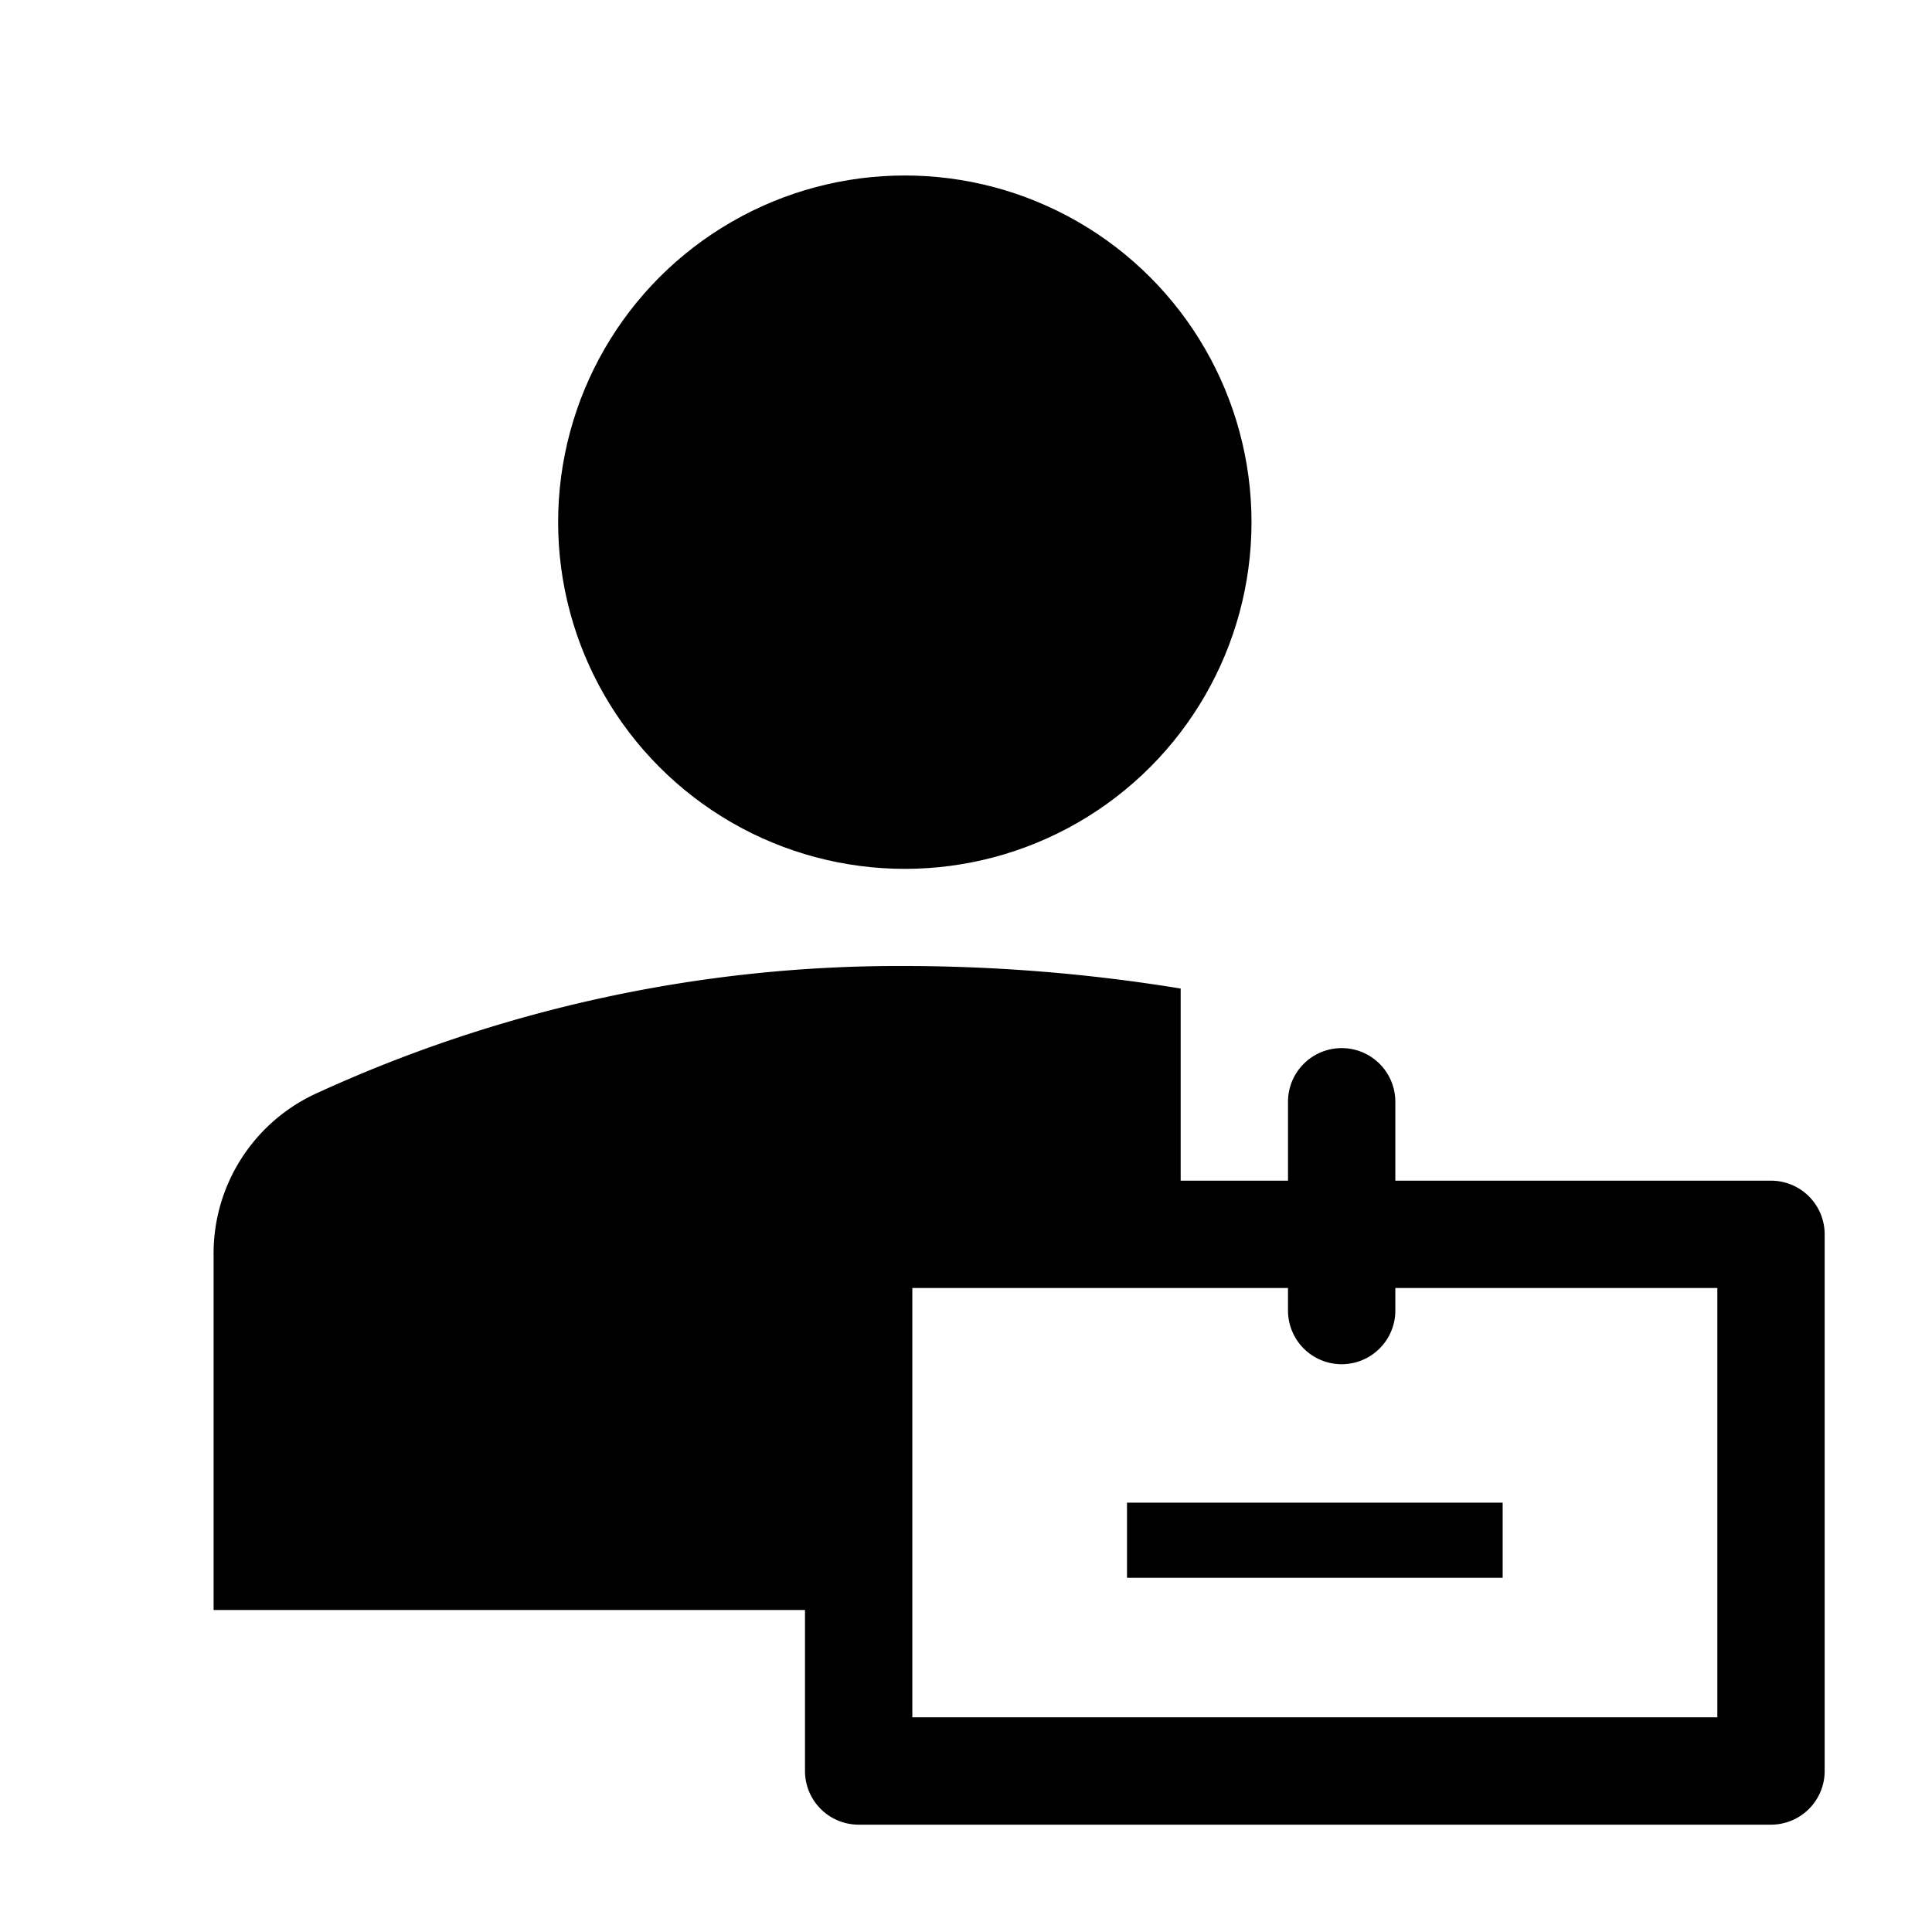
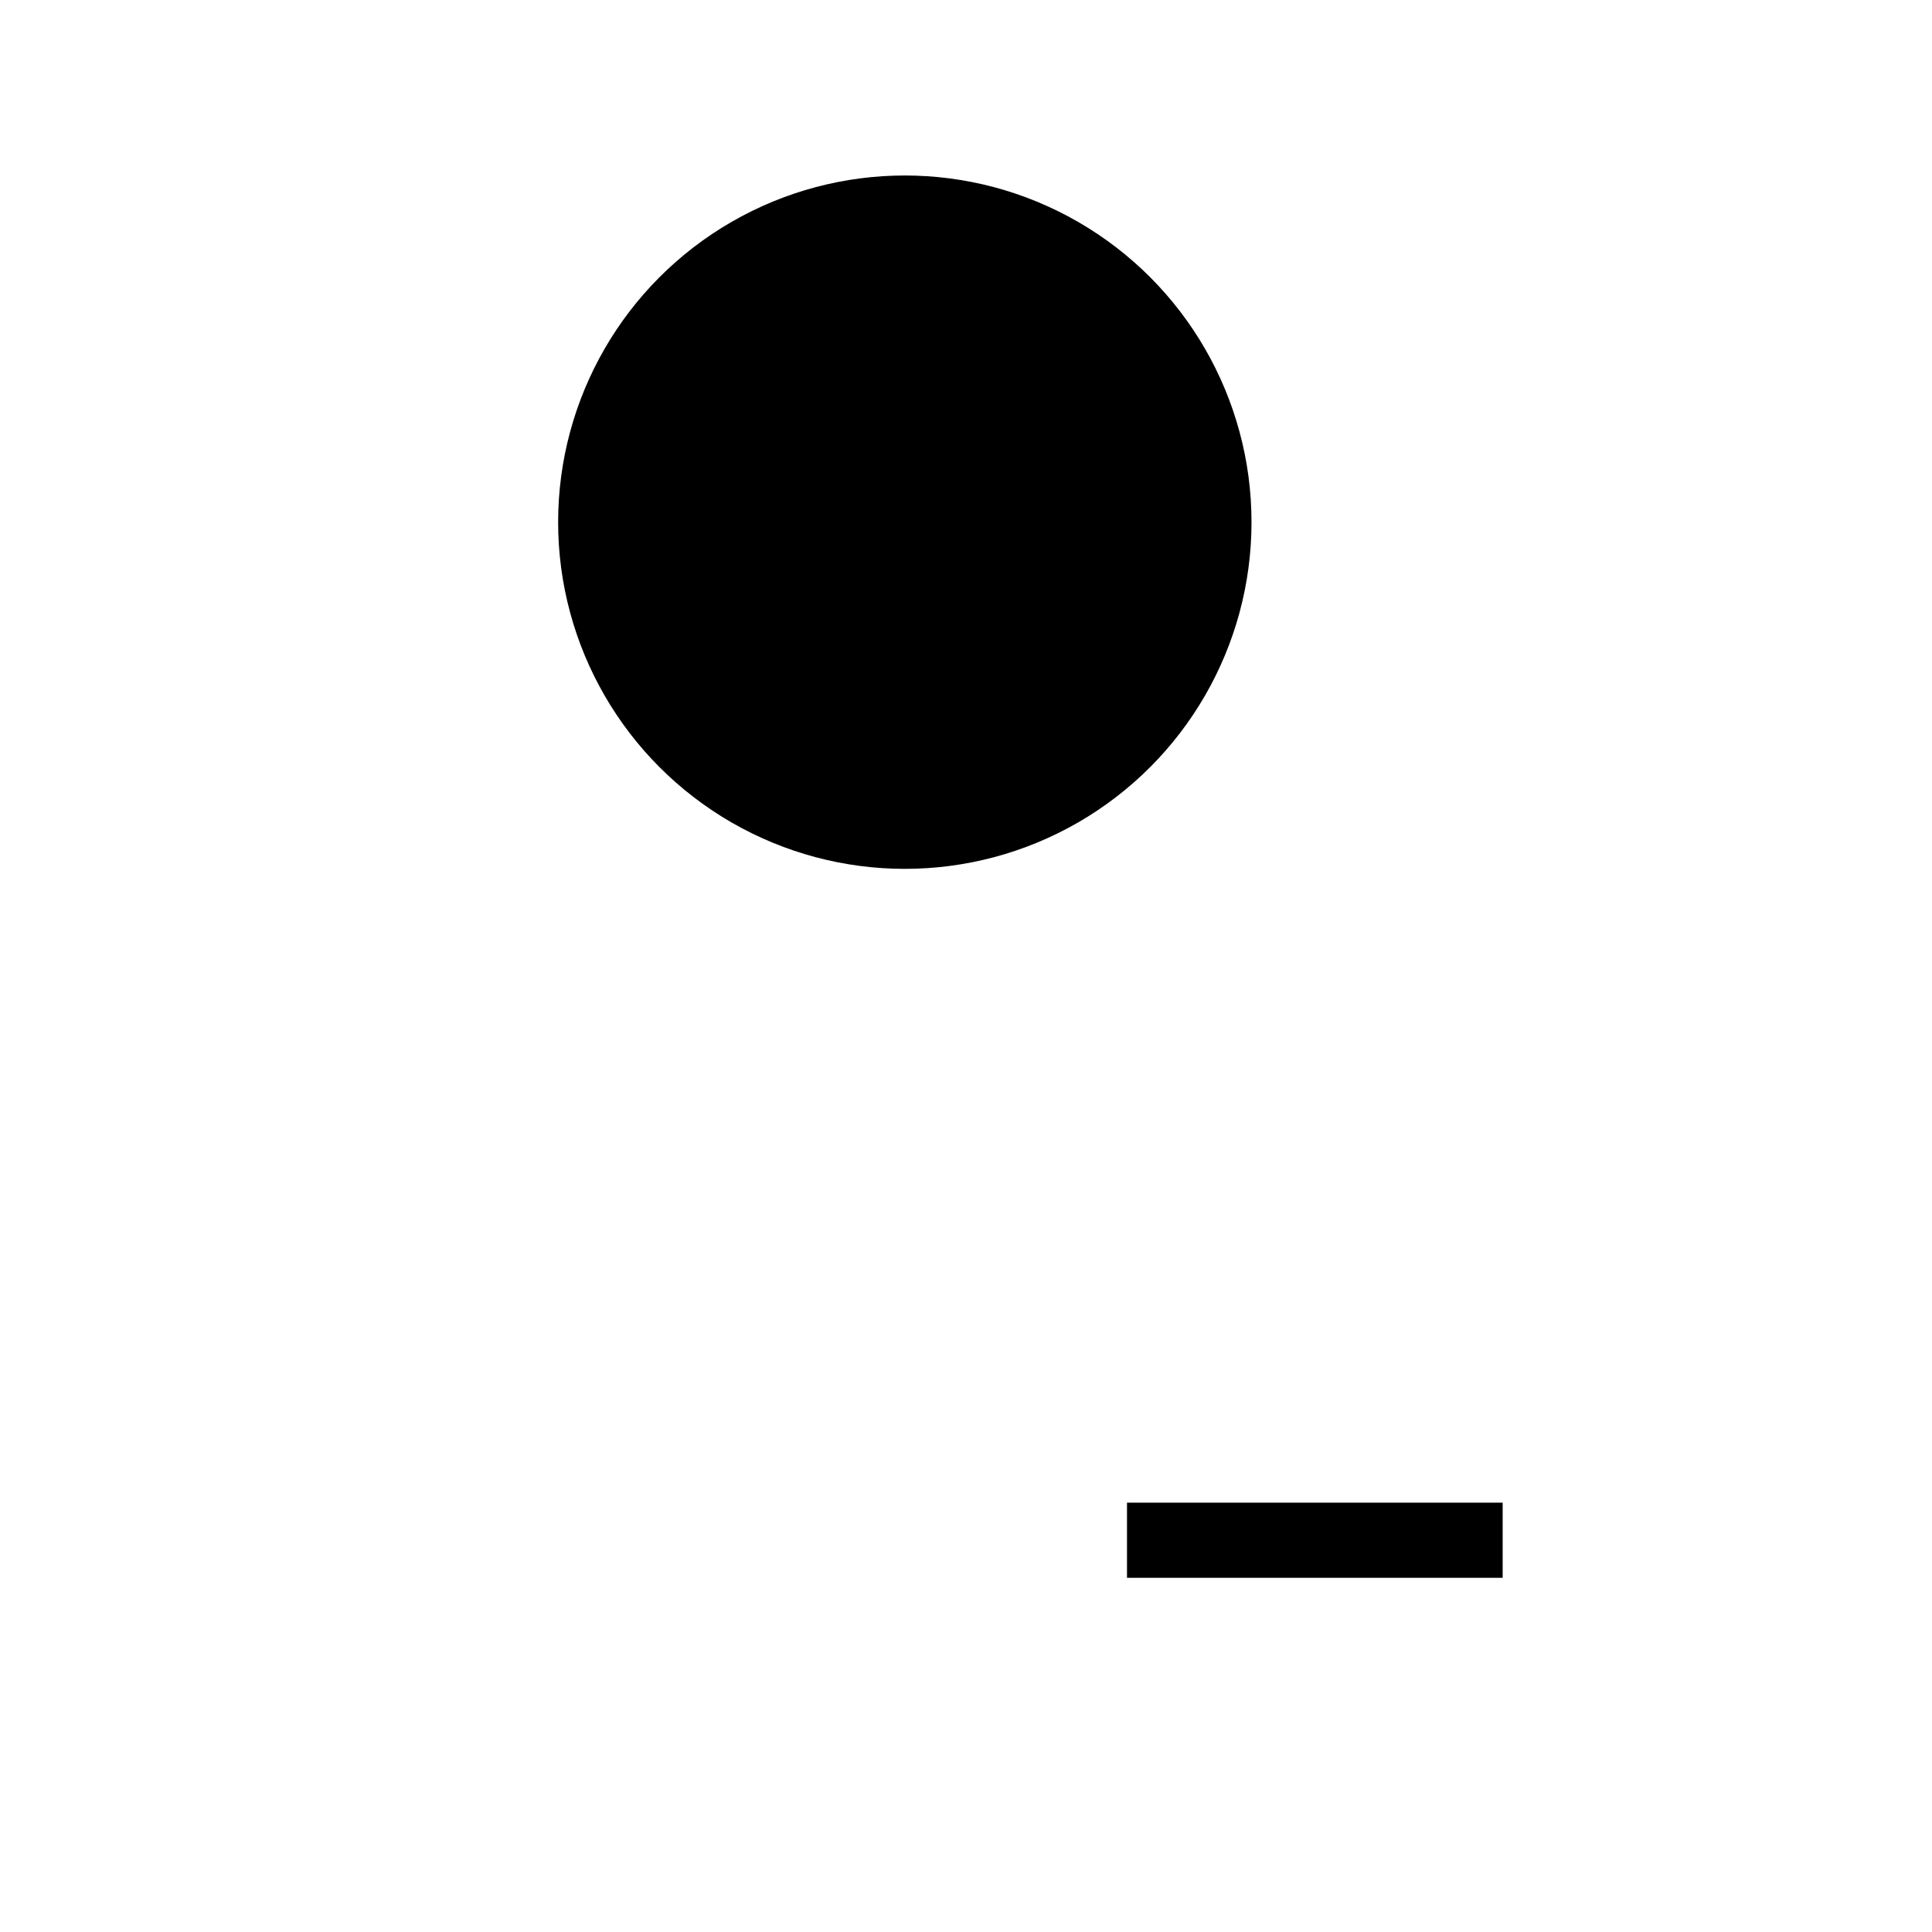
<svg xmlns="http://www.w3.org/2000/svg" fill="#000000" width="800px" height="800px" viewBox="0 0 36 36">
  <title>employee_solid</title>
  <g id="aad88ad3-6d51-4184-9840-f392d18dd002" data-name="Layer 3">
    <circle cx="16.86" cy="9.73" r="6.46" />
    <rect x="21" y="28" width="7" height="1.4" />
-     <path d="M15,30v3a1,1,0,0,0,1,1H33a1,1,0,0,0,1-1V23a1,1,0,0,0-1-1H26V20.53a1,1,0,0,0-2,0V22H22V18.42A32.12,32.12,0,0,0,16.86,18a26,26,0,0,0-11,2.39,3.28,3.28,0,0,0-1.88,3V30Zm17,2H17V24h7v.42a1,1,0,0,0,2,0V24h6Z" />
  </g>
</svg>